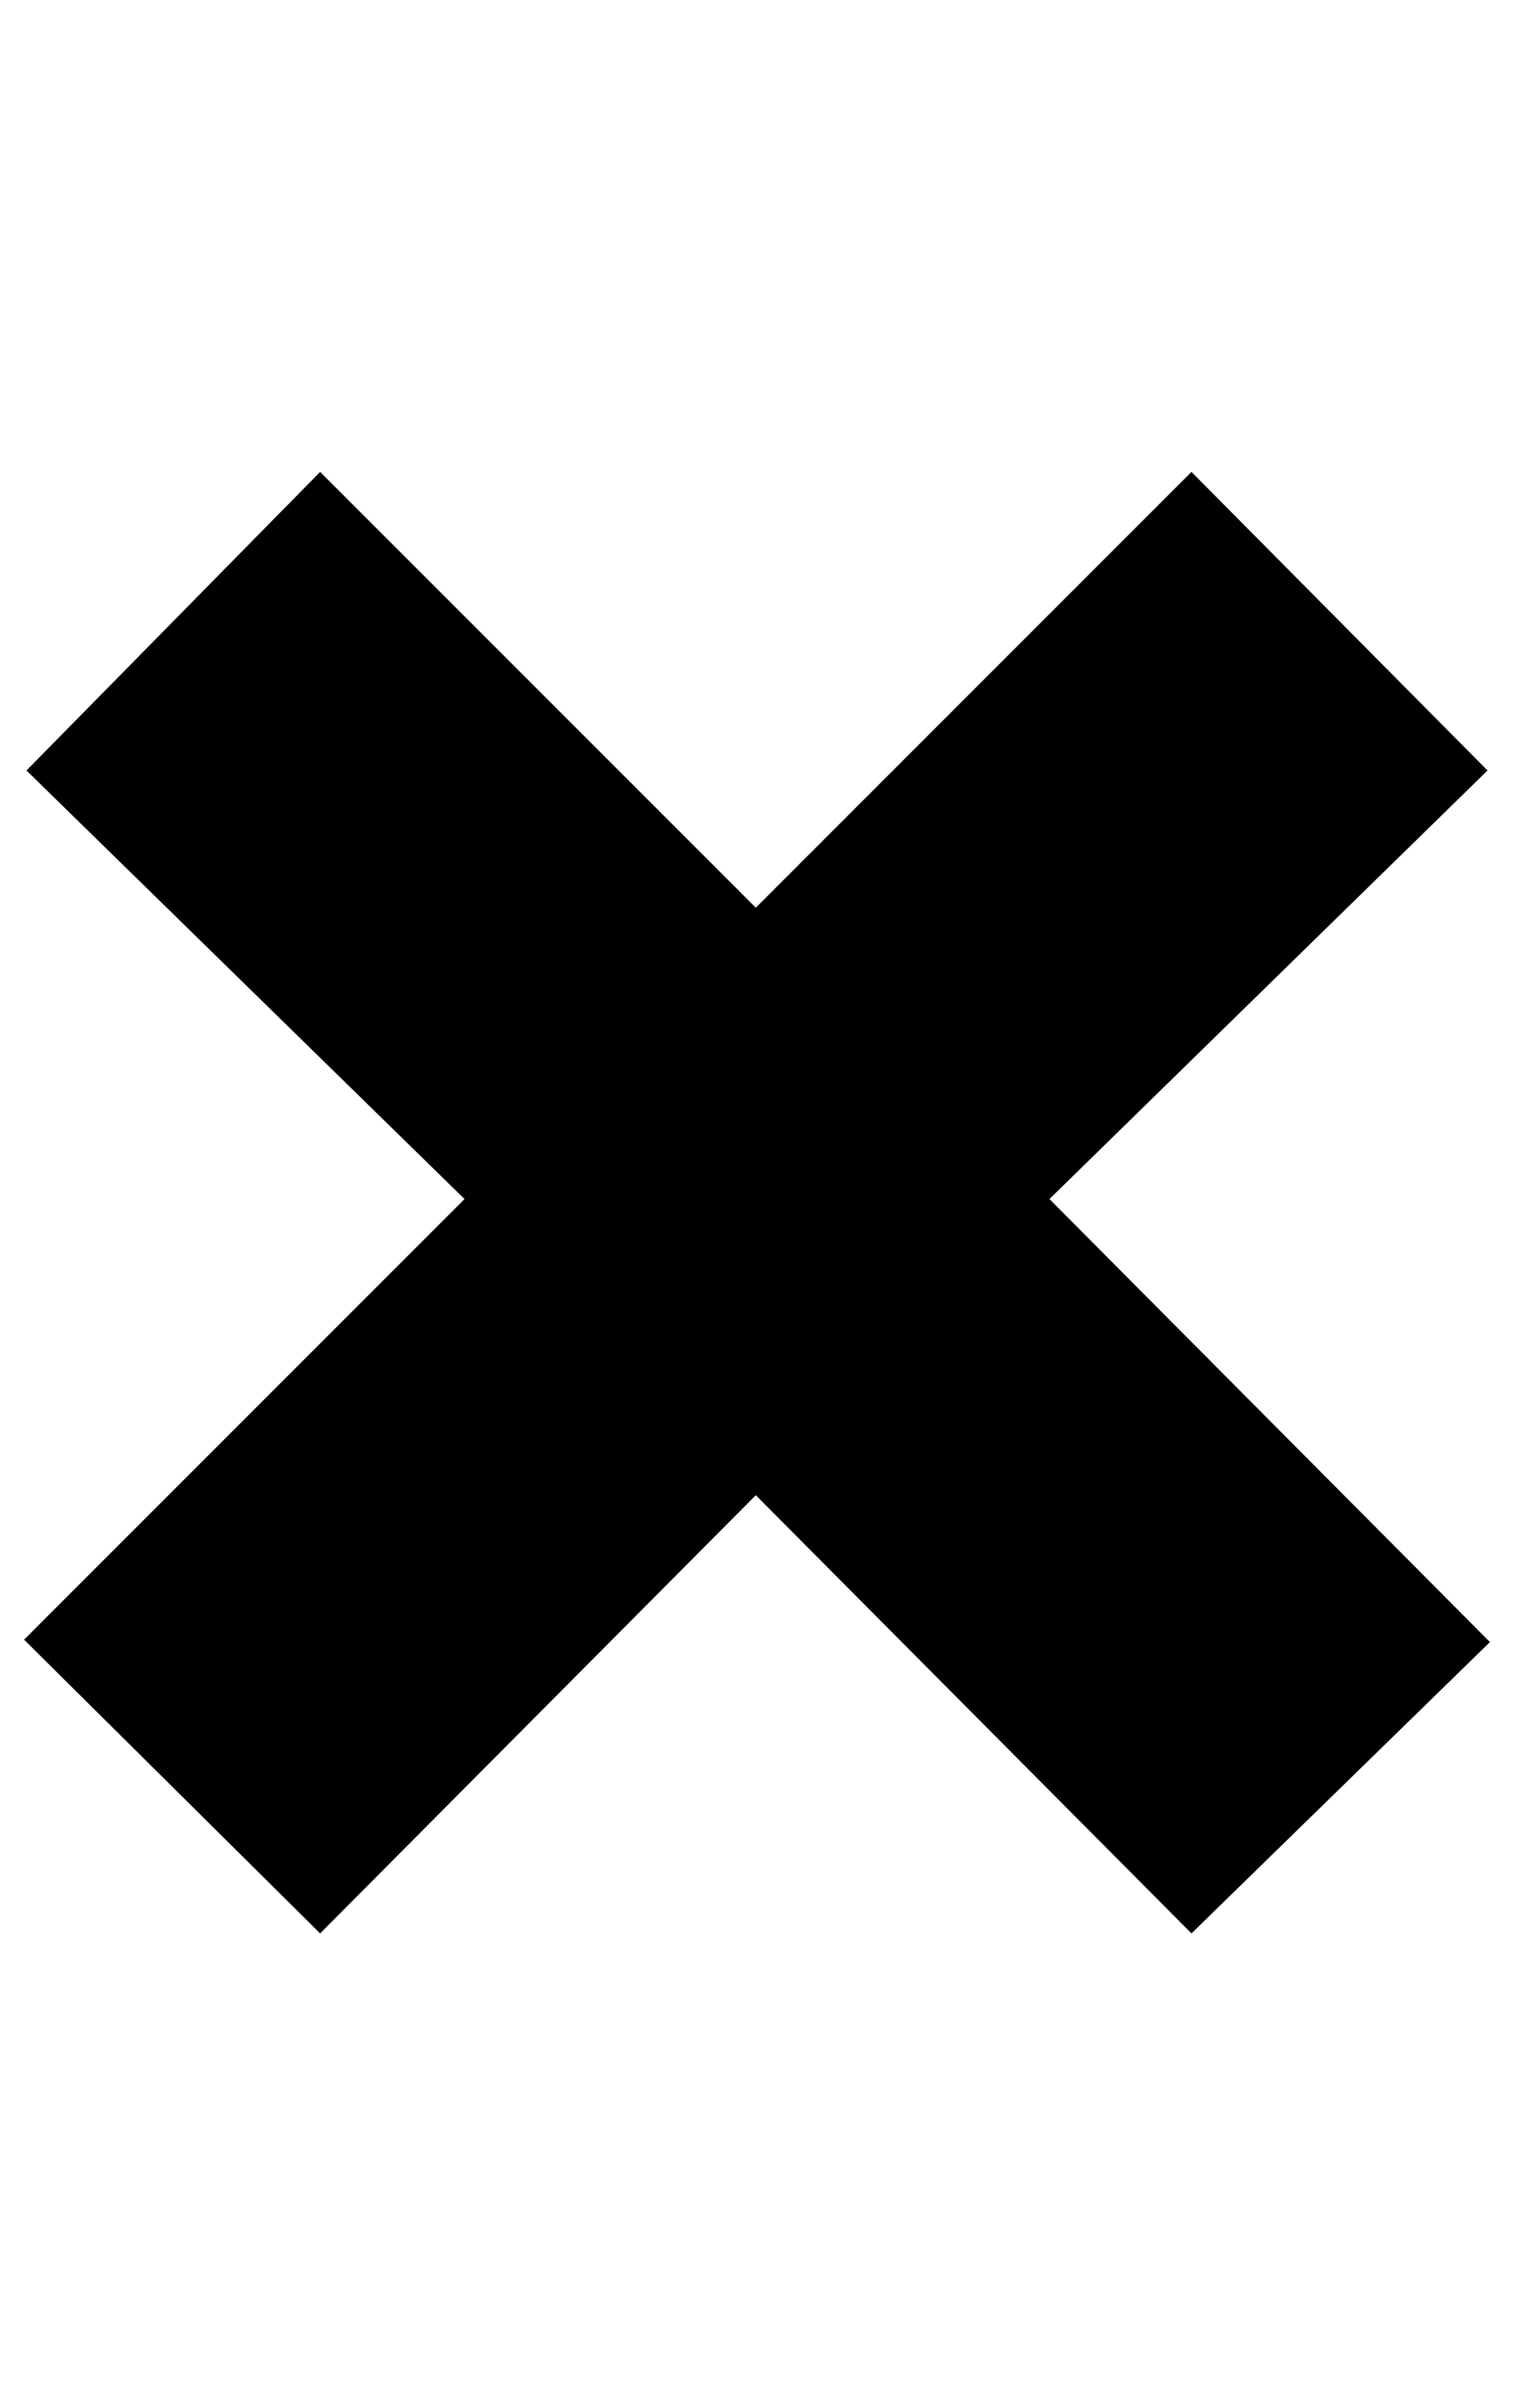
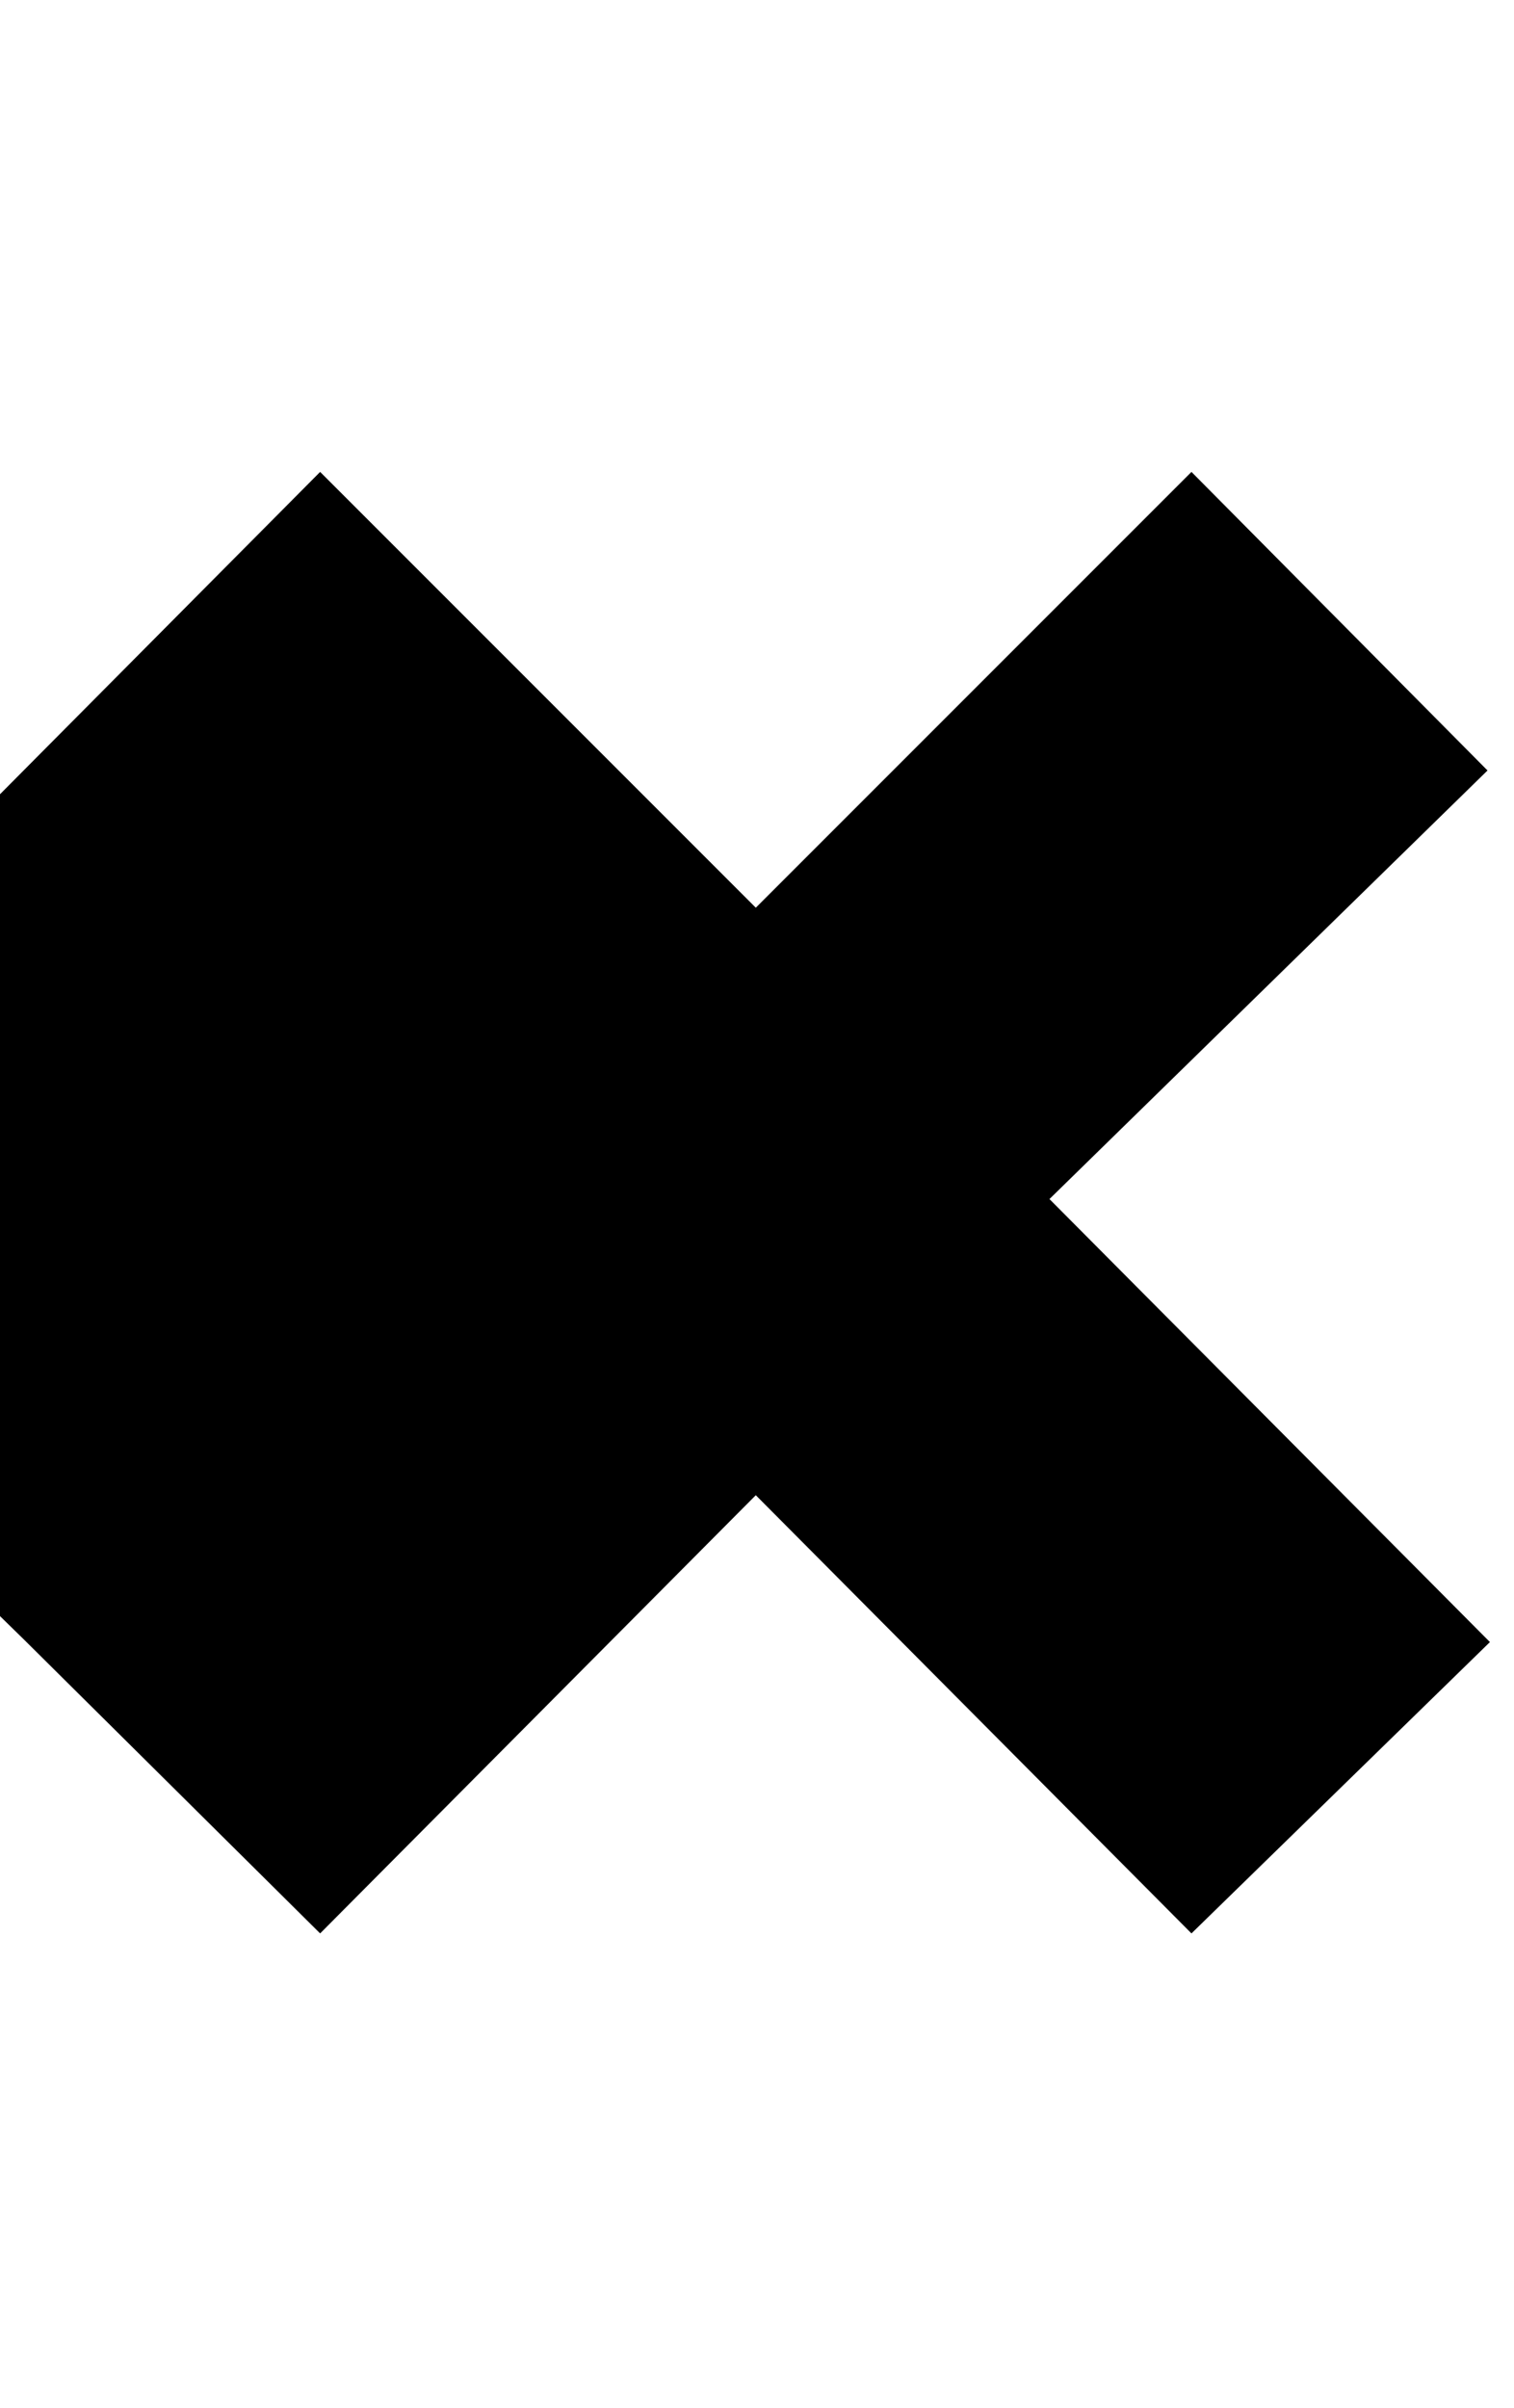
<svg xmlns="http://www.w3.org/2000/svg" version="1.1" viewBox="-10 0 629 1000">
-   <path fill="currentColor" d="M123 196l181 181l181 -181l123 124l-182 178l183 184l-124 121l-181 -182l-181 182l-123 -122l183 -183l-182 -178z" />
+   <path fill="currentColor" d="M123 196l181 181l181 -181l123 124l-182 178l183 184l-124 121l-181 -182l-181 182l-123 -122l-182 -178z" />
</svg>